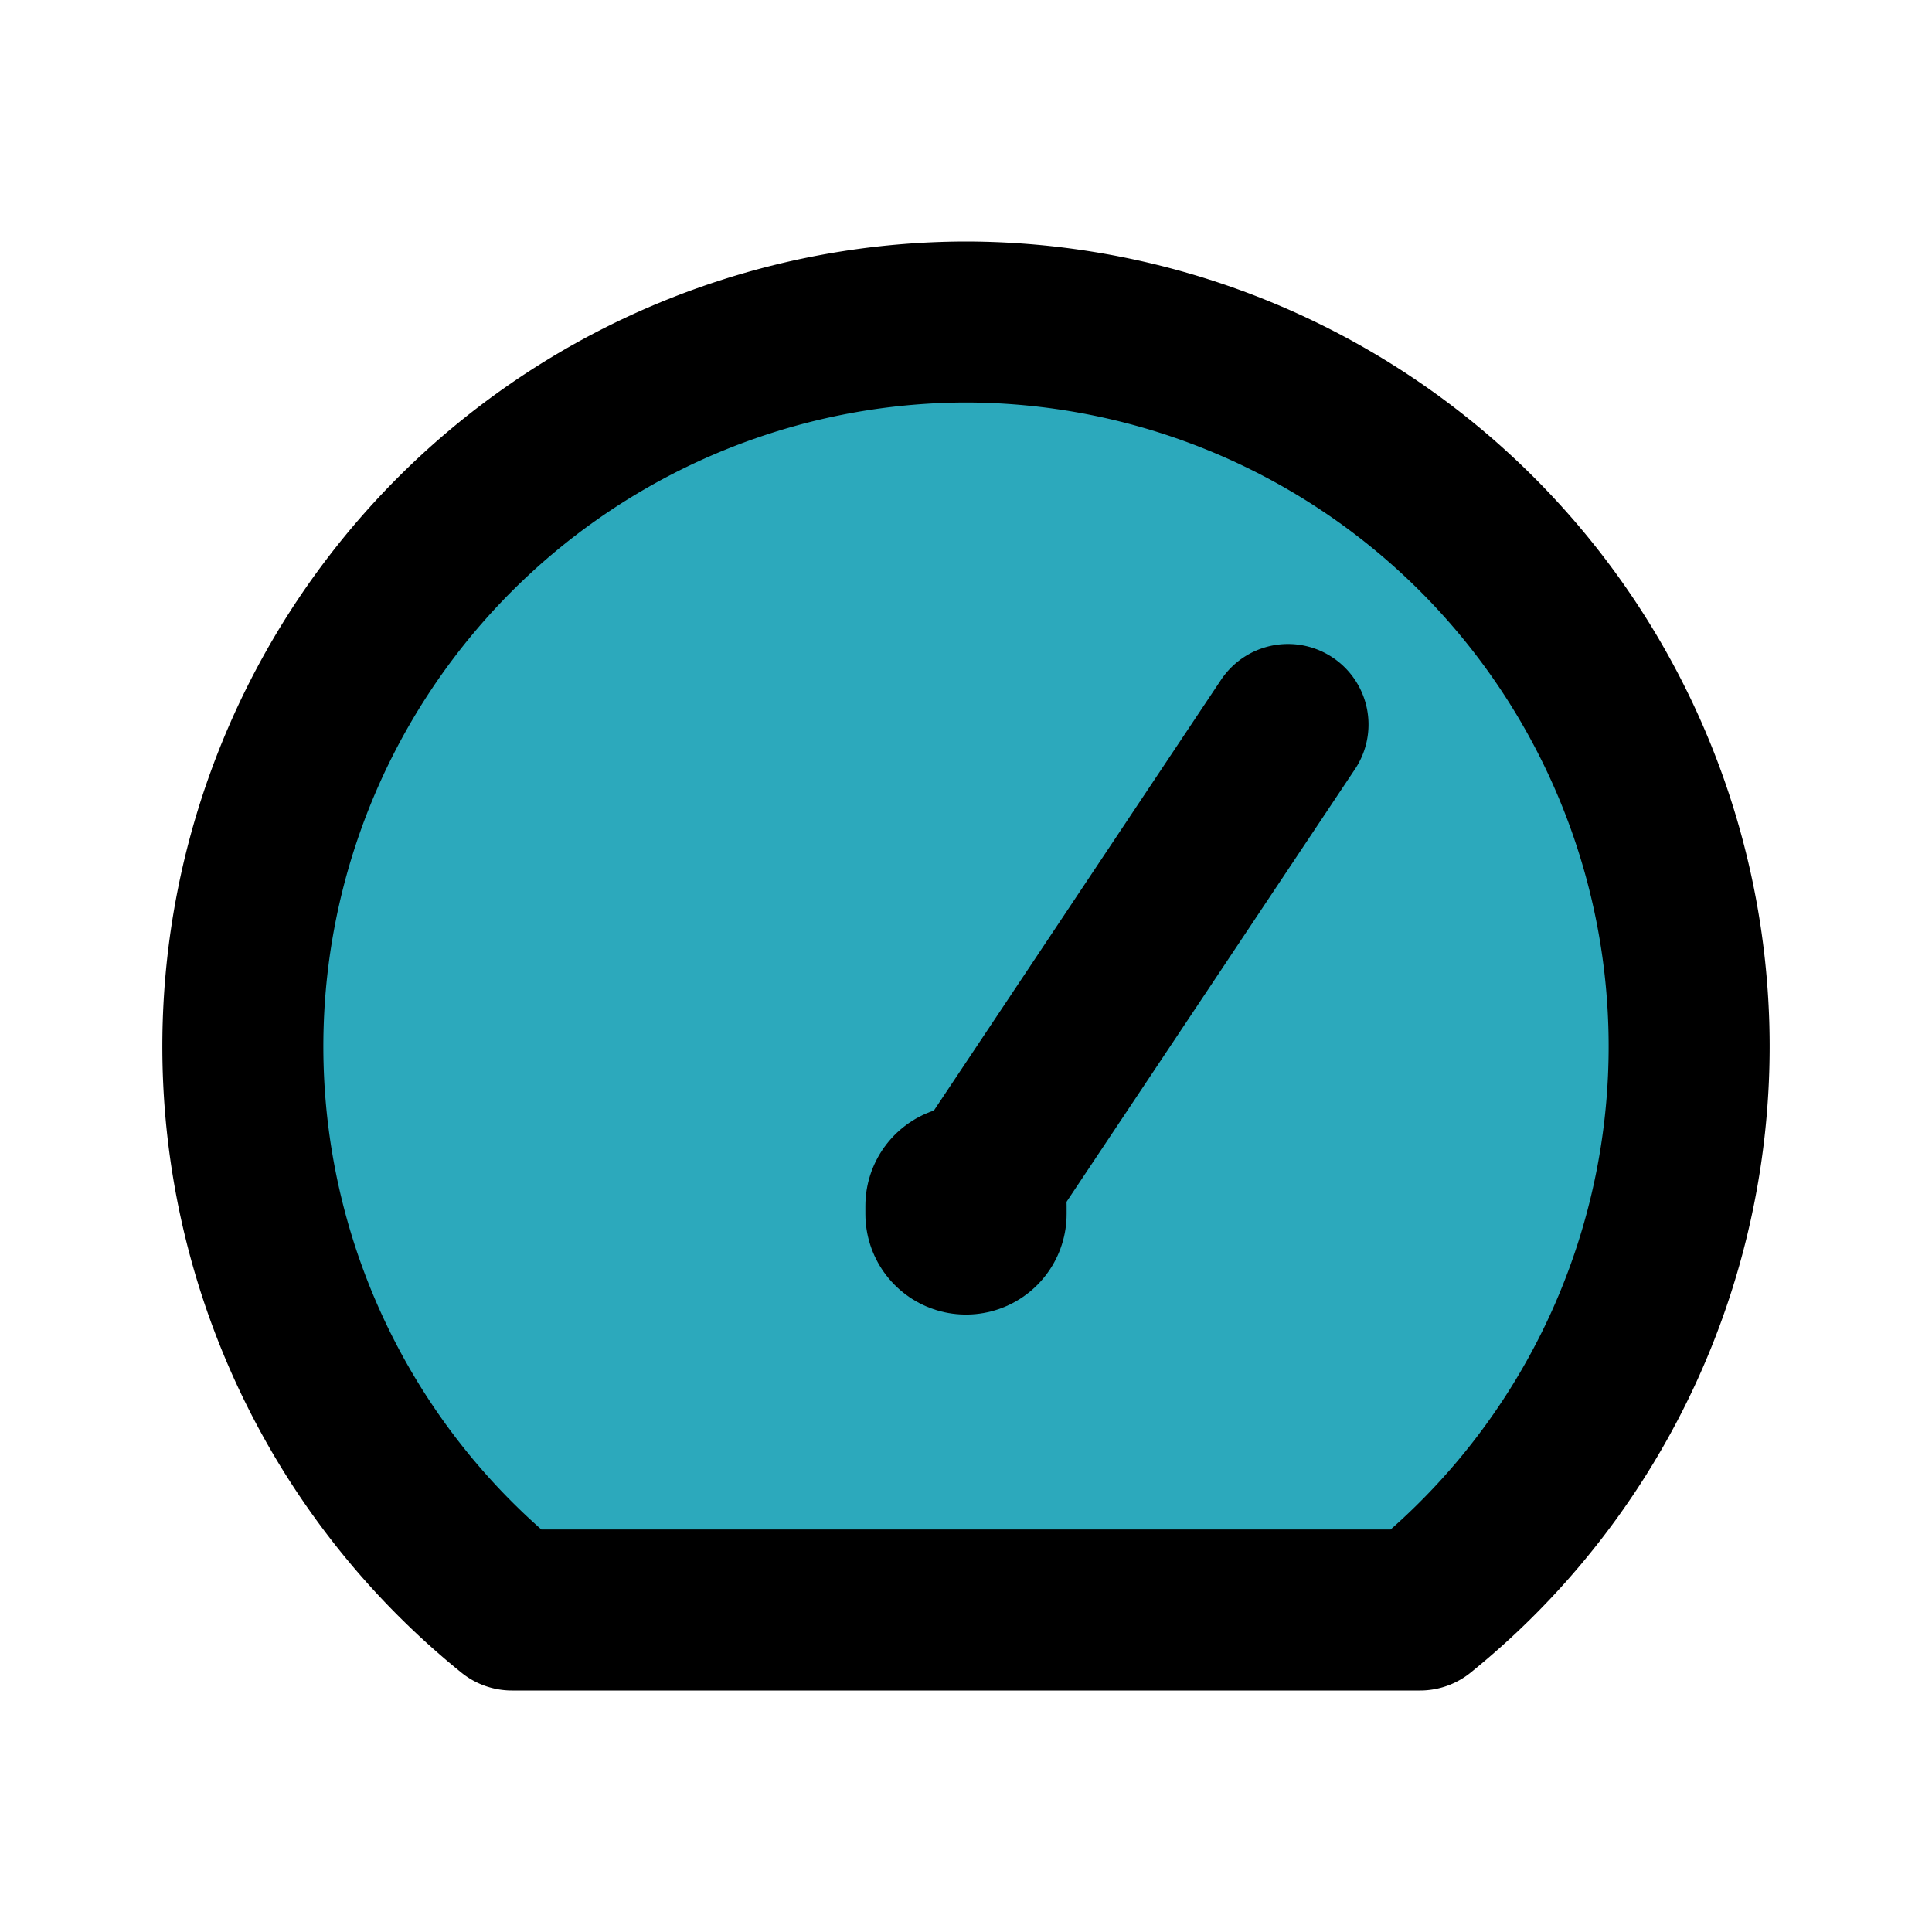
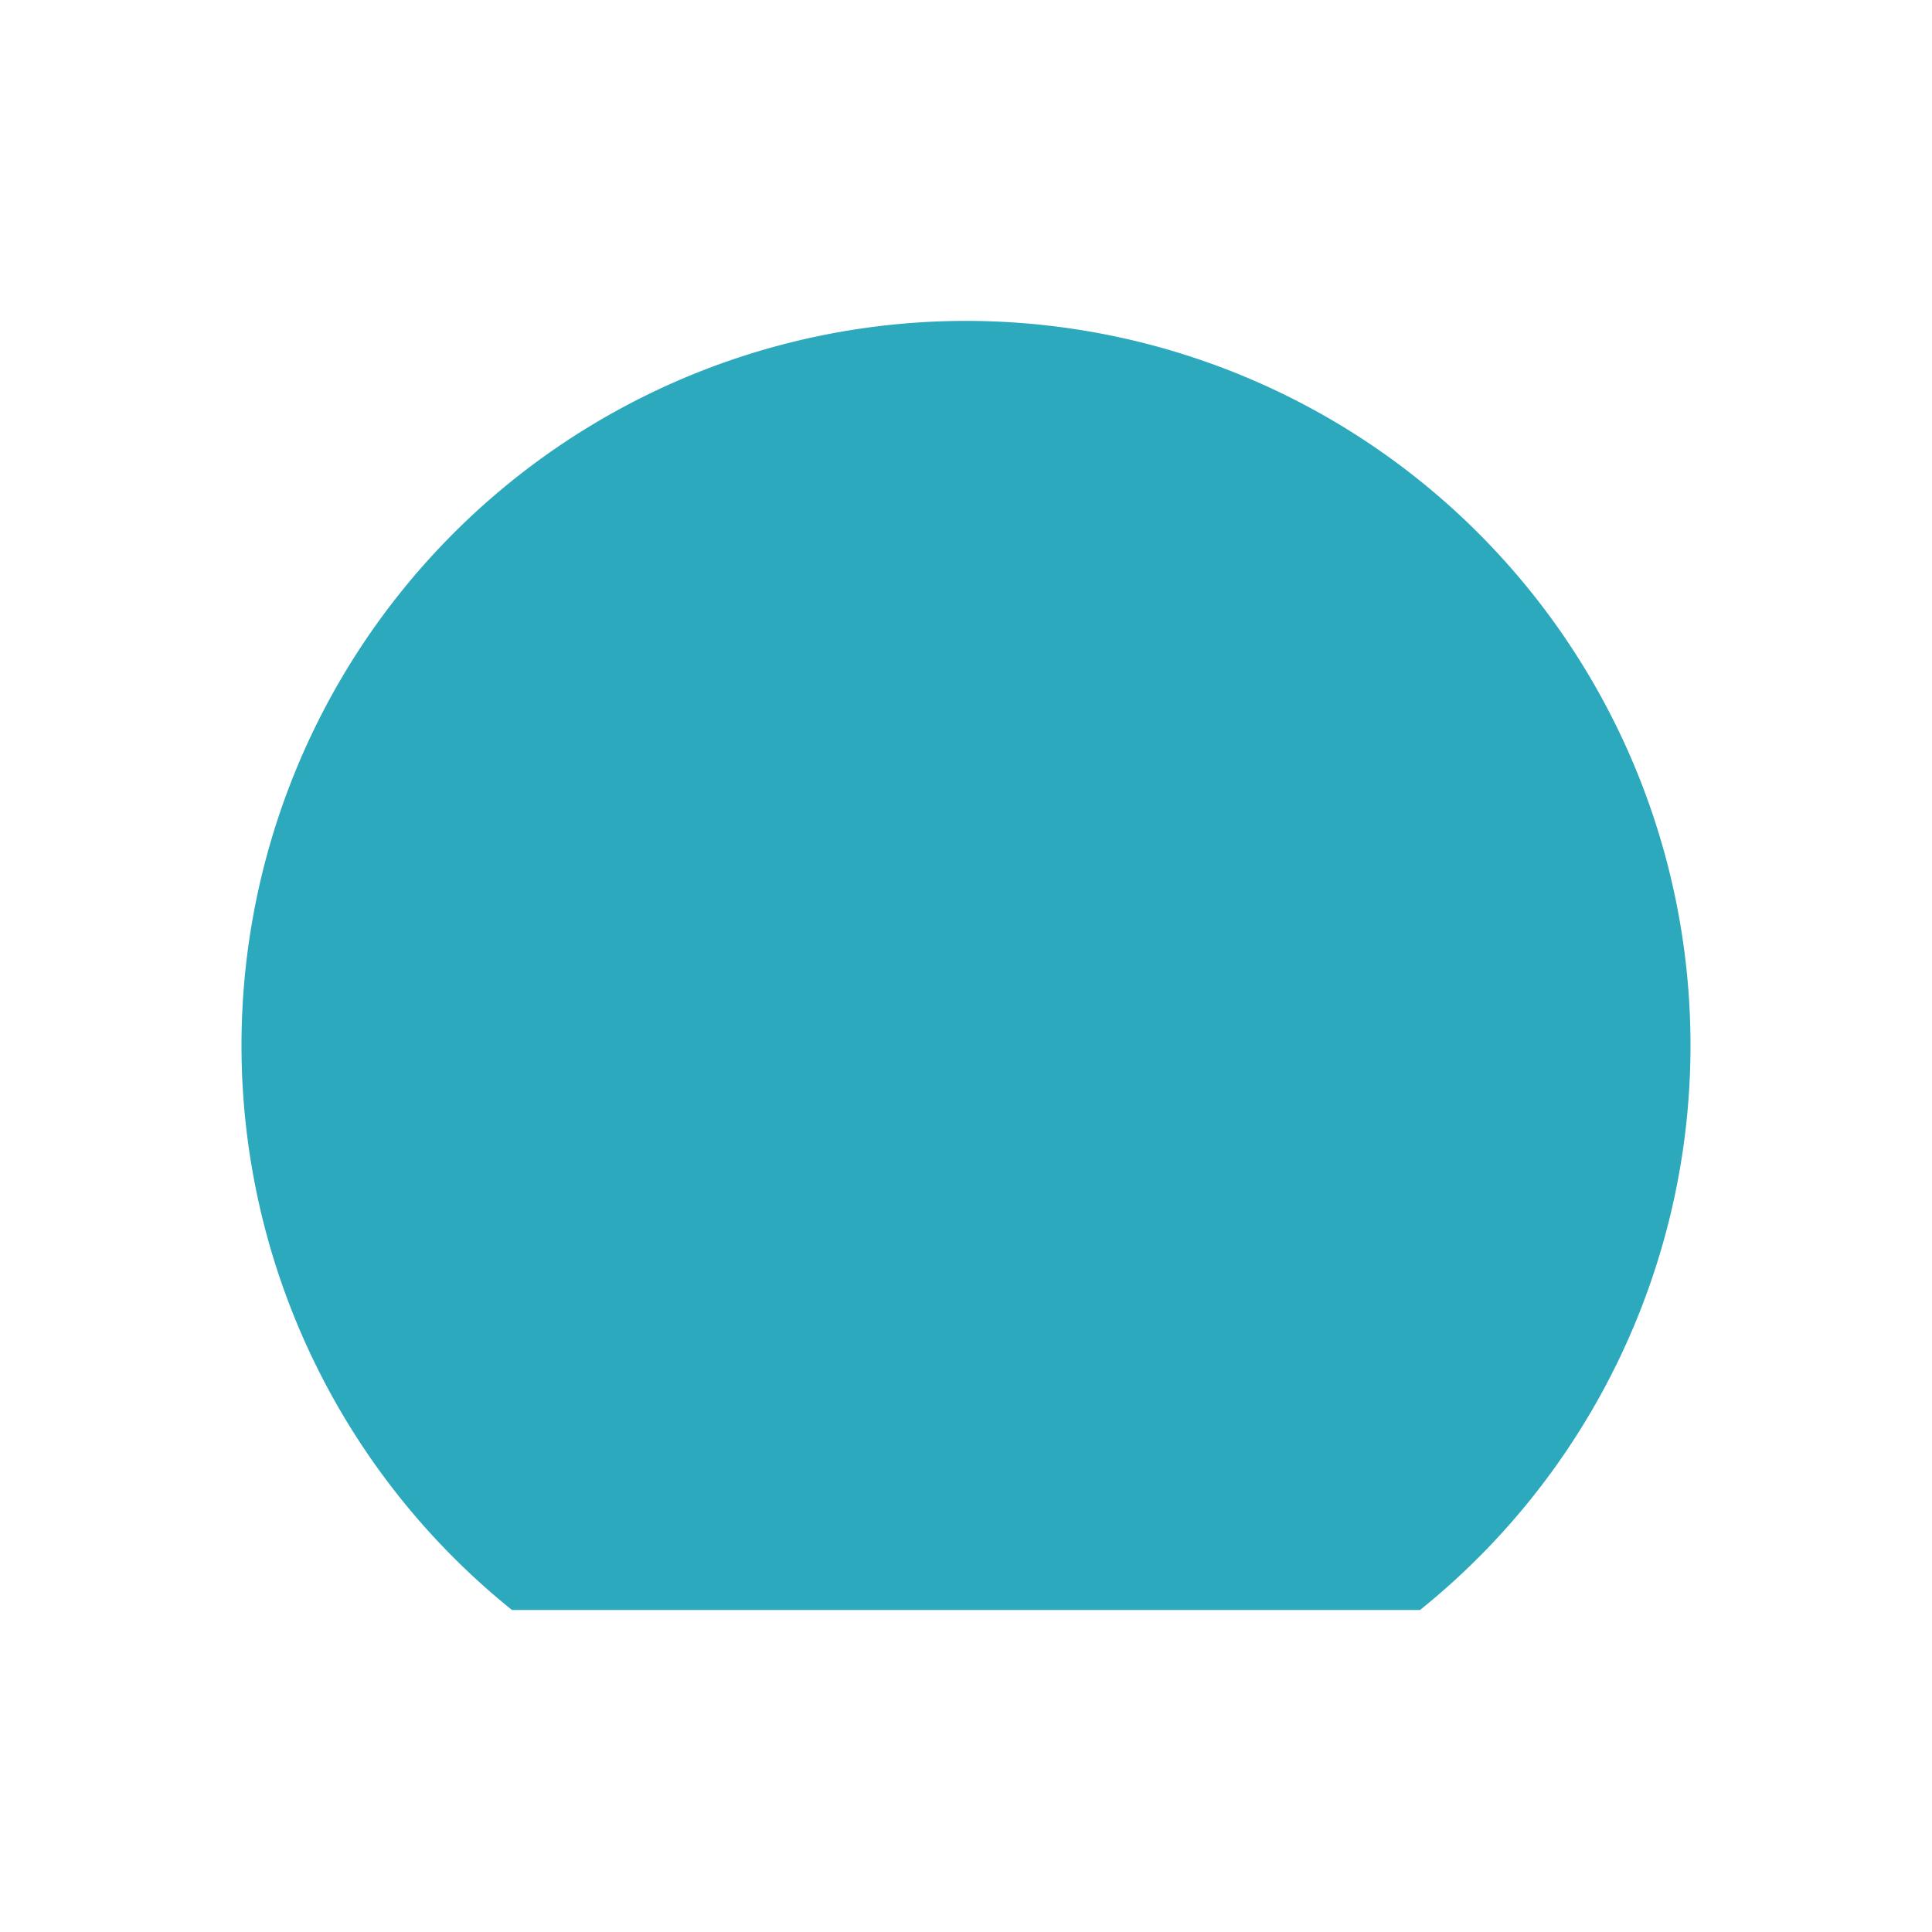
<svg xmlns="http://www.w3.org/2000/svg" fill="#000000" width="800px" height="800px" viewBox="0 0 24 24" id="dashboard-alt-2" data-name="Flat Line" class="icon flat-line">
  <path id="secondary" d="M21,13a9,9,0,0,1-3.36,7H6.36A9,9,0,1,1,21,13Z" style="fill: rgb(44, 169, 188); stroke-width: 2;" />
-   <line id="primary-upstroke" x1="12" y1="14.98" x2="12" y2="15.08" style="fill: none; stroke: rgb(0, 0, 0); stroke-linecap: round; stroke-linejoin: round; stroke-width: 2.5;" />
-   <path id="primary" d="M16,9l-4,6M12,4A9,9,0,0,0,6.36,20H17.64A9,9,0,0,0,12,4Z" style="fill: none; stroke: rgb(0, 0, 0); stroke-linecap: round; stroke-linejoin: round; stroke-width: 2;" />
</svg>